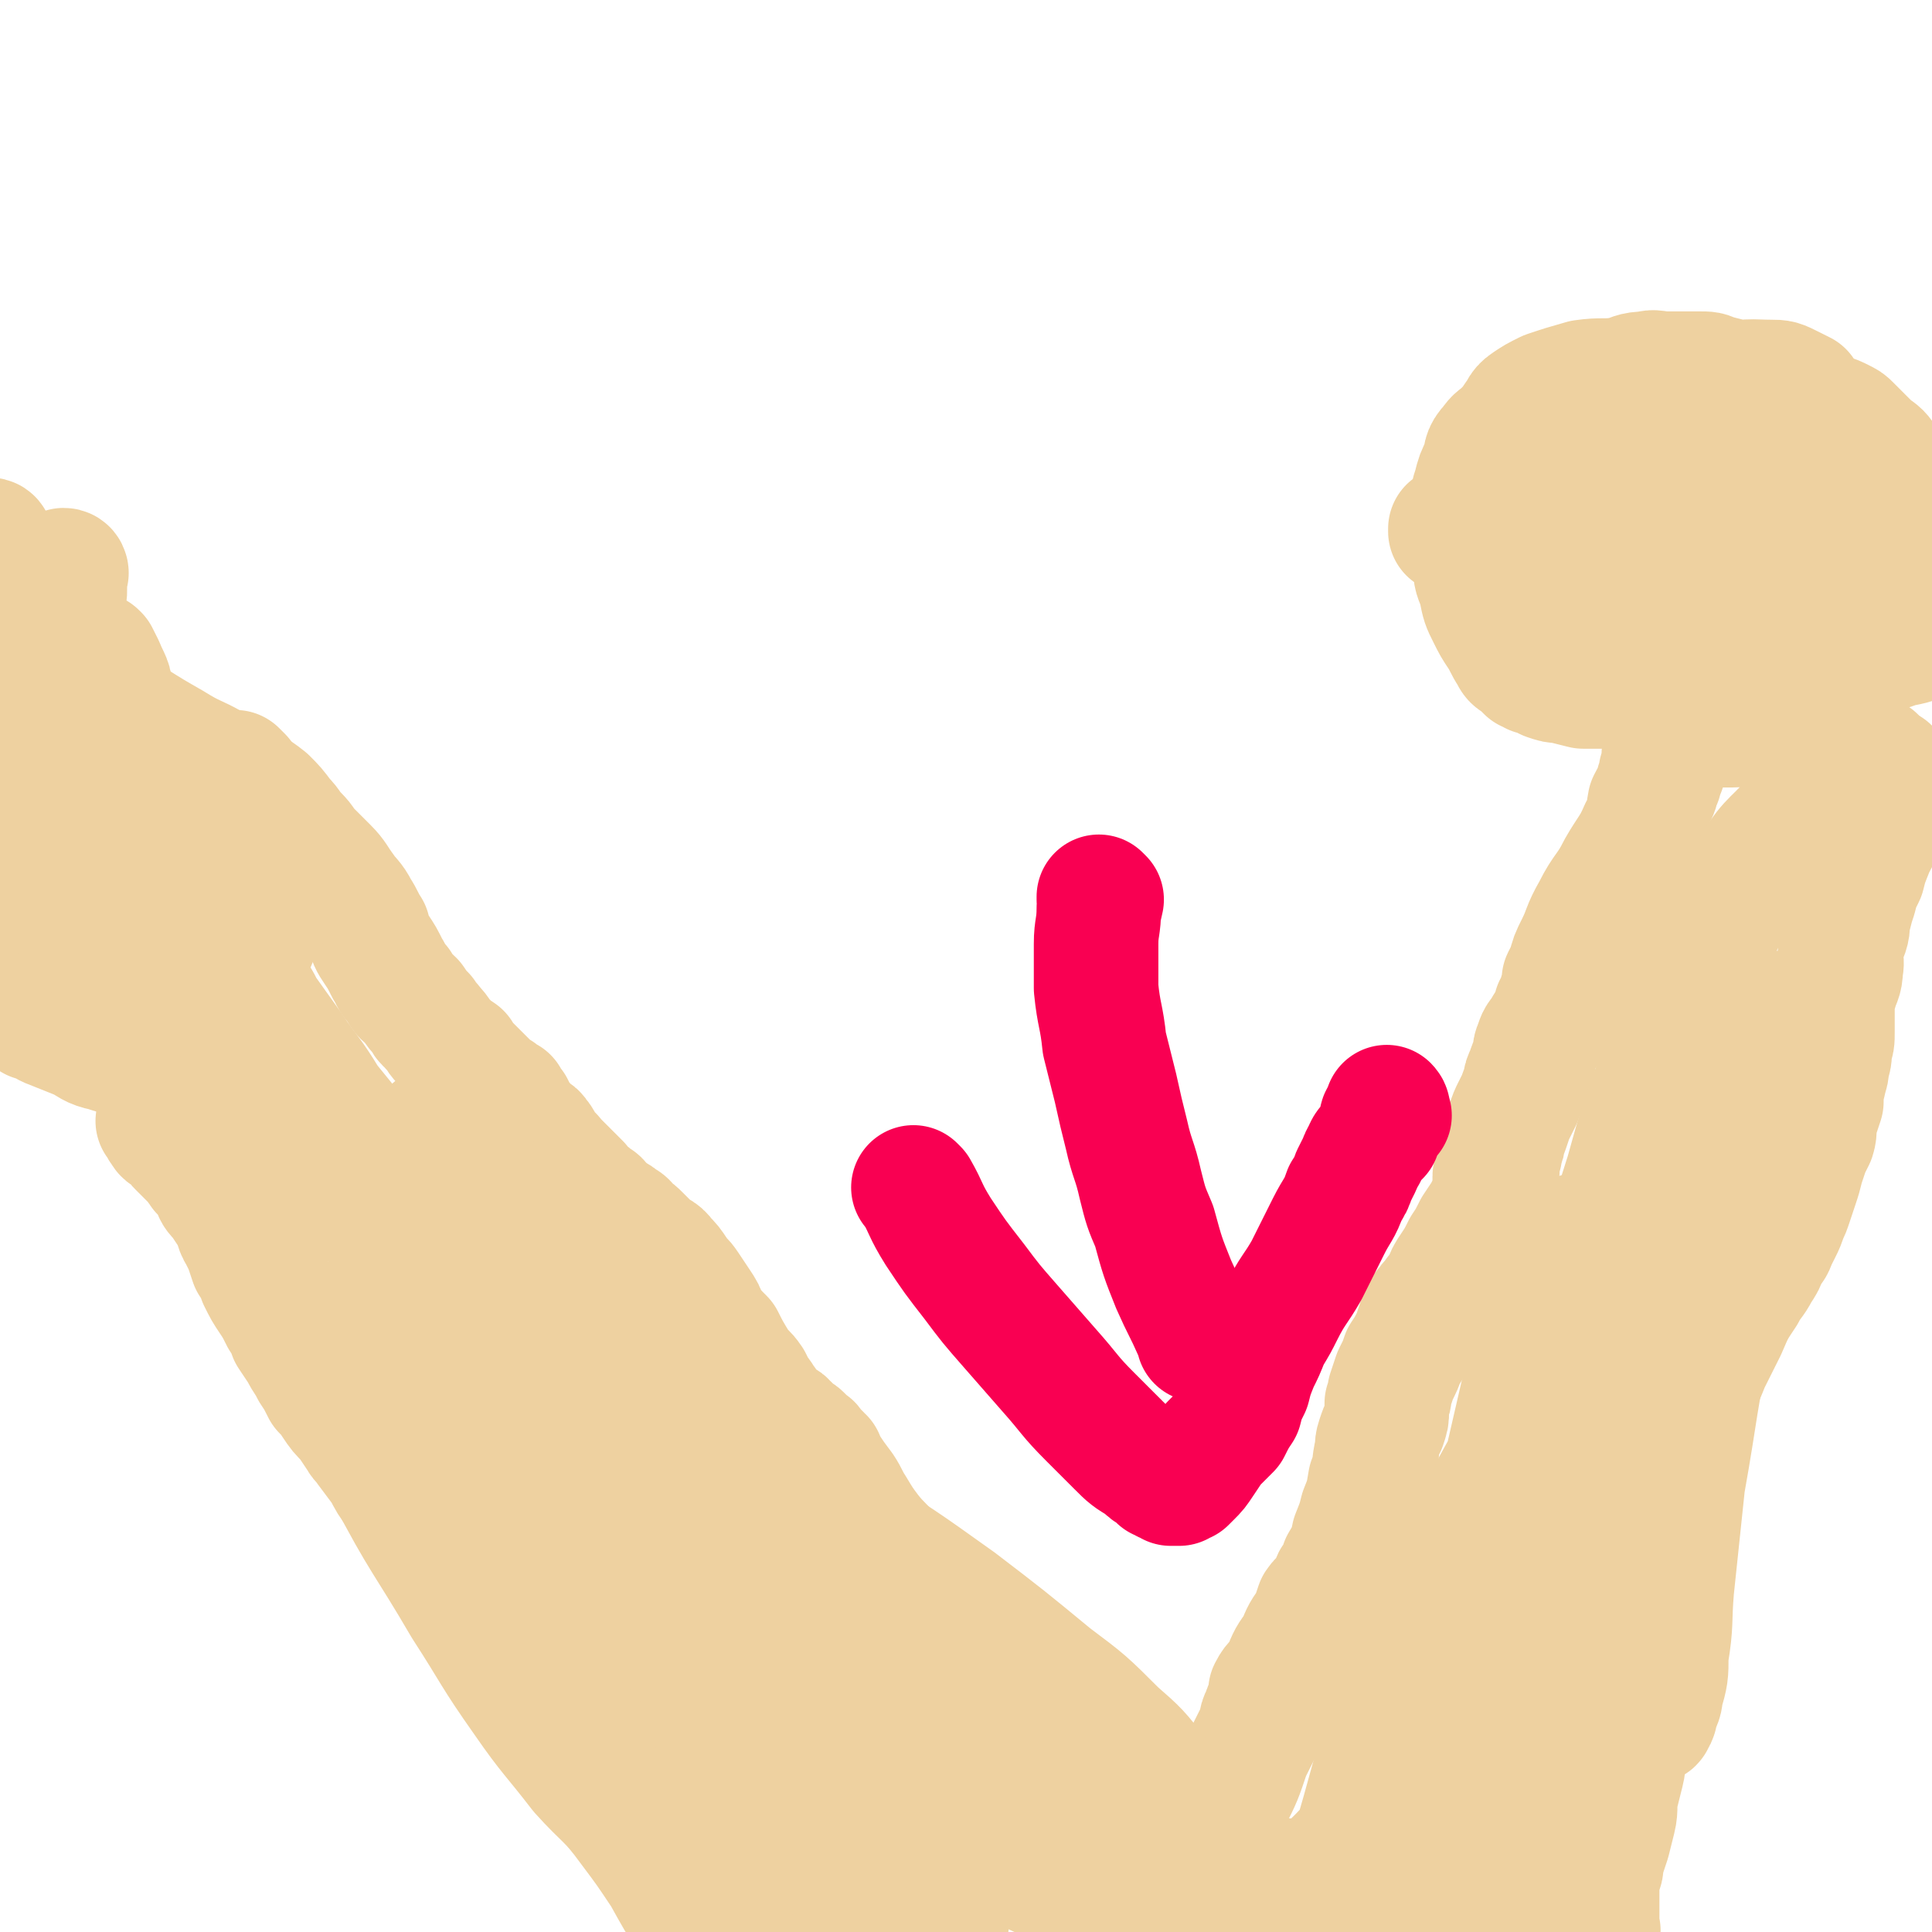
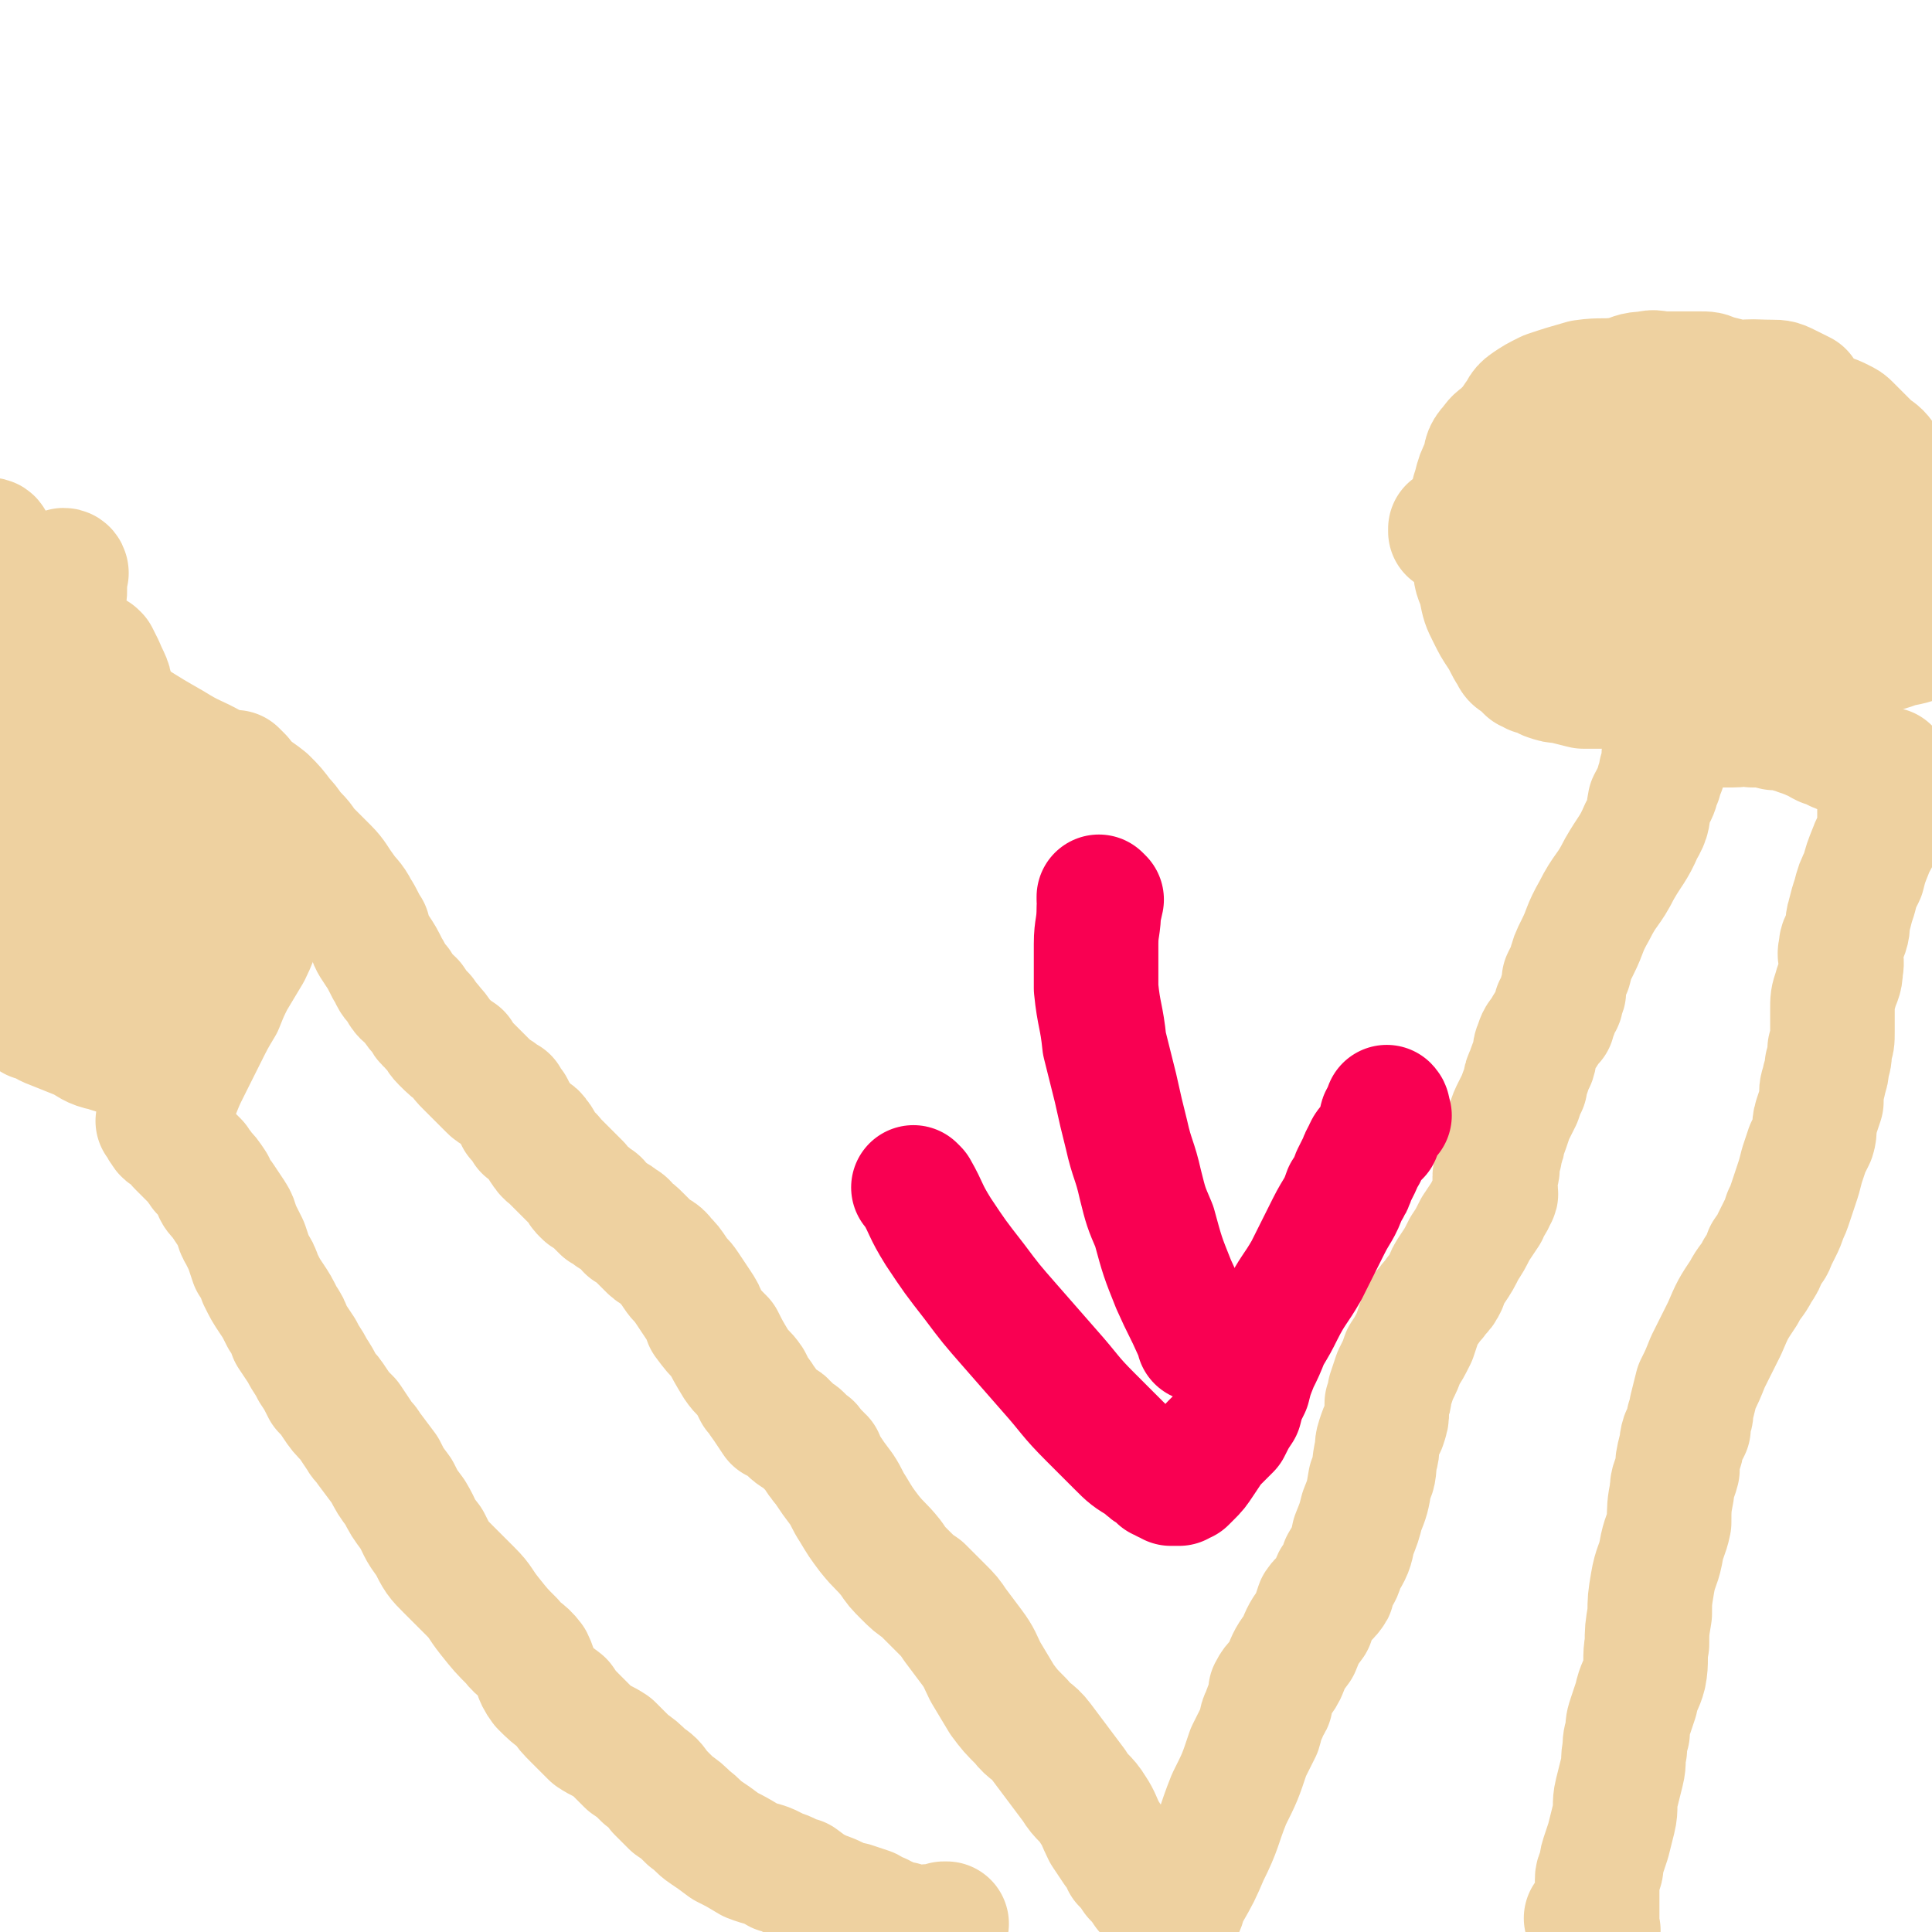
<svg xmlns="http://www.w3.org/2000/svg" viewBox="0 0 698 698" version="1.1">
  <g fill="none" stroke="#EED1A0" stroke-width="45" stroke-linecap="round" stroke-linejoin="round">
    <path d="M83,282c0,0 0,-1 -1,-1 0,0 1,0 1,1 0,0 0,0 0,0 0,0 0,-1 -1,-1 0,0 1,0 1,1 " />
    <path d="M83,280c0,0 0,-1 -1,-1 0,0 1,0 1,1 0,0 0,0 0,0 0,0 0,-1 -1,-1 0,0 1,0 1,1 0,0 0,0 0,0 0,0 -1,-1 -1,-1 1,1 2,2 4,3 5,4 5,3 10,7 3,3 3,3 6,7 3,3 2,3 5,6 3,3 2,3 5,6 3,3 3,3 6,6 3,3 3,4 6,8 2,3 3,3 5,7 2,3 2,4 4,7 1,4 1,4 3,7 2,3 2,3 4,7 2,3 1,3 4,6 2,4 2,3 5,6 2,3 2,3 4,5 1,3 2,2 3,4 3,3 2,3 4,5 3,3 3,3 6,5 1,2 1,2 3,4 2,2 2,2 4,4 2,2 2,2 4,4 1,1 1,1 3,2 1,1 1,1 3,2 1,2 1,2 2,3 1,2 1,2 2,4 2,2 2,2 3,4 2,2 3,1 4,3 2,2 1,3 3,5 1,2 2,1 3,3 2,2 2,2 3,3 2,2 2,2 3,3 2,2 2,2 3,3 1,2 1,2 2,3 1,1 1,1 2,1 1,1 1,1 2,2 1,0 1,0 1,1 1,1 1,1 2,2 2,1 2,1 3,2 2,1 2,1 3,2 2,1 2,1 3,3 2,1 2,1 4,3 2,2 2,2 4,4 2,2 3,1 5,4 2,2 2,2 4,5 2,3 2,2 4,5 2,3 2,3 4,6 2,3 2,3 3,6 3,4 3,4 6,7 2,4 2,4 5,9 2,3 3,3 5,6 1,2 1,2 2,4 2,2 2,3 3,4 2,3 2,3 4,6 2,1 3,0 4,2 2,1 1,2 3,3 1,1 1,0 2,1 0,0 0,0 1,1 1,1 1,1 2,2 0,0 0,0 1,1 0,0 0,0 0,0 0,0 0,-1 -1,-1 0,0 1,1 1,1 0,0 0,0 0,0 0,0 0,-1 -1,-1 0,0 1,1 1,1 0,0 0,0 0,0 0,0 0,0 1,1 0,0 0,0 0,0 0,0 -1,-1 -1,-1 0,0 1,1 1,1 0,0 0,0 0,0 0,0 -1,-1 -1,-1 0,0 1,1 1,1 0,0 0,0 0,0 0,0 -1,-1 -1,-1 0,0 1,1 1,1 0,0 0,0 0,0 0,0 -1,-1 -1,-1 0,0 1,1 1,1 0,0 0,0 0,0 0,0 -1,-1 -1,-1 0,0 1,1 1,1 0,0 0,0 0,0 0,0 -1,-1 -1,-1 0,0 1,1 1,1 0,0 0,0 0,0 0,0 -1,-1 -1,-1 0,0 1,1 1,1 0,0 0,0 1,1 0,0 0,0 0,0 0,0 -1,-1 -1,-1 0,0 0,0 1,1 0,0 0,0 0,0 0,0 -1,-1 -1,-1 0,0 0,0 1,1 0,0 0,0 0,0 0,0 -1,-1 -1,-1 0,0 0,0 1,1 0,0 0,0 0,0 0,0 -1,-1 -1,-1 0,0 0,0 1,1 0,0 0,0 0,0 0,0 -1,-1 -1,-1 0,0 0,0 1,1 0,0 0,0 0,0 0,0 -1,-1 -1,-1 0,0 0,0 1,1 0,0 0,0 0,0 0,0 -1,-1 -1,-1 0,0 0,0 1,1 0,0 0,0 0,0 0,0 -1,-1 -1,-1 0,0 0,0 1,1 0,0 0,0 0,0 0,0 -1,-1 -1,-1 0,0 0,0 1,1 0,0 0,0 0,0 0,0 -1,-1 -1,-1 0,0 0,0 1,1 0,0 0,0 0,0 0,0 -1,-1 -1,-1 0,0 0,0 1,1 0,0 0,0 0,0 0,0 -1,-1 -1,-1 0,0 0,0 1,1 0,0 0,0 0,0 0,0 -1,-1 -1,-1 0,0 0,0 1,1 0,0 0,0 0,0 0,0 -1,-1 -1,-1 0,0 0,0 1,1 0,0 0,0 0,0 0,0 -1,-1 -1,-1 0,0 0,0 1,1 0,0 0,0 0,0 0,0 -1,-1 -1,-1 0,0 0,0 1,1 0,0 0,0 0,0 0,0 -1,-1 -1,-1 0,0 0,0 1,1 0,0 0,0 0,0 0,0 -1,-1 -1,-1 0,0 0,0 1,1 0,0 0,0 0,0 0,0 -1,-1 -1,-1 0,0 0,0 1,1 0,0 0,0 0,0 0,0 0,0 1,1 0,0 0,0 0,0 0,0 -1,0 0,1 0,0 0,-1 1,0 0,0 -1,0 0,1 0,1 1,1 2,3 2,3 2,3 5,7 2,3 2,4 4,7 3,5 3,5 6,9 4,5 4,4 8,9 2,3 2,3 5,6 3,3 3,3 6,5 4,4 4,4 7,7 3,3 3,3 5,6 3,4 3,4 6,8 3,4 3,5 5,9 3,5 3,5 6,10 3,4 3,4 7,8 3,4 4,3 7,7 3,4 3,4 6,8 3,4 3,4 6,8 3,5 4,4 7,9 2,3 2,4 4,8 2,3 2,3 4,6 2,2 2,2 3,5 2,2 2,2 4,5 2,2 2,2 4,5 1,1 1,1 3,3 1,1 2,1 3,2 1,1 0,1 1,2 1,1 1,0 2,0 0,1 0,1 0,1 1,1 1,0 1,0 0,0 0,0 0,0 1,1 0,0 0,0 0,0 0,0 0,0 1,1 0,1 0,1 0,0 0,0 0,0 1,1 0,0 0,0 0,0 0,0 0,0 0,0 0,0 0,0 1,1 0,0 0,0 0,0 0,0 0,0 0,0 0,0 0,0 1,1 0,0 0,0 0,0 0,0 0,0 0,0 0,0 0,0 1,1 0,0 0,0 0,0 0,0 0,0 0,0 0,0 0,0 1,1 0,0 0,0 0,0 0,0 0,0 0,0 0,0 0,0 1,1 0,0 0,0 0,0 0,0 0,0 0,0 0,0 0,0 1,1 0,0 0,0 0,0 1,0 2,-1 2,-3 1,-3 3,-7 4,-7 4,-7 7,-14 5,-10 4,-10 8,-20 4,-8 4,-8 7,-17 2,-4 2,-4 4,-8 1,-3 0,-3 2,-6 0,-2 1,-2 2,-4 0,-2 0,-2 0,-4 2,-4 3,-3 5,-7 2,-5 2,-5 5,-9 2,-5 2,-5 5,-9 1,-3 1,-3 2,-6 2,-3 3,-2 5,-5 1,-1 0,-2 1,-4 2,-3 2,-2 3,-6 3,-5 3,-5 4,-10 2,-5 2,-5 3,-9 2,-5 2,-5 3,-11 2,-4 1,-4 2,-9 1,-3 0,-3 1,-6 1,-3 1,-3 2,-5 1,-3 1,-3 1,-5 0,-2 0,-2 0,-3 1,-2 1,-2 1,-4 1,-3 1,-3 2,-6 2,-4 2,-4 3,-7 2,-3 2,-3 4,-7 1,-3 1,-3 2,-6 1,-3 1,-3 3,-5 1,-2 2,-2 3,-4 2,-2 2,-2 3,-4 1,-3 1,-3 3,-6 2,-3 2,-3 4,-7 2,-3 2,-3 4,-7 2,-3 2,-3 4,-6 1,-3 2,-3 3,-6 1,-1 0,-1 0,-3 0,-2 0,-2 0,-4 0,-1 1,-1 1,-3 0,-2 0,-2 0,-4 1,-1 1,-1 1,-3 1,-2 1,-2 1,-4 1,-2 1,-2 2,-5 1,-3 1,-3 2,-5 1,-2 1,-2 2,-4 1,-3 1,-3 2,-5 0,-2 0,-2 1,-4 1,-3 1,-3 2,-5 1,-3 0,-3 1,-5 1,-3 1,-3 3,-5 1,-3 1,-2 3,-4 0,-1 0,-2 1,-3 0,-1 0,-1 0,-2 1,-1 1,-1 1,-2 1,0 1,0 1,-1 0,-1 0,-1 0,-2 0,0 1,0 1,-1 0,-1 0,-1 0,-2 0,-1 0,-1 0,-2 1,-2 1,-2 2,-4 1,-4 1,-4 3,-8 3,-6 2,-6 6,-13 4,-8 5,-7 9,-15 4,-7 5,-7 8,-14 3,-5 2,-5 3,-10 2,-4 2,-3 3,-7 1,-2 1,-2 1,-4 1,-1 1,-1 1,-2 1,-2 0,-2 0,-3 0,-3 1,-3 1,-5 0,-1 0,-1 0,-1 0,-1 0,-1 0,-2 0,-1 0,-1 0,-1 0,0 0,0 0,0 0,-1 0,-1 0,-1 0,0 0,0 0,0 0,0 0,-1 0,-1 0,0 0,0 0,1 0,0 0,0 0,0 0,0 0,-1 0,-1 0,0 0,0 0,1 0,0 0,0 0,0 0,0 0,-1 0,-1 0,0 0,0 0,1 0,0 0,0 0,0 0,0 0,-1 0,-1 0,0 0,0 0,1 0,0 0,0 0,0 0,0 0,-1 0,-1 0,0 0,0 0,1 0,0 0,0 0,0 0,0 -1,-1 0,-1 0,0 1,0 3,0 1,-1 1,-1 2,-1 2,-1 2,0 4,0 2,0 2,0 4,0 3,0 3,0 6,0 2,0 2,0 5,0 4,0 4,-1 7,0 4,0 4,0 8,1 3,0 3,0 6,1 1,0 2,0 3,1 2,0 2,1 3,1 2,1 2,1 3,1 1,1 1,1 3,2 1,0 1,0 3,1 1,0 1,1 2,1 2,1 2,1 3,1 2,1 2,1 3,2 1,0 1,1 2,1 1,1 1,1 3,1 1,1 1,1 3,2 2,0 2,0 4,1 0,0 0,0 0,0 0,0 0,0 0,0 0,0 0,-1 0,-1 -1,0 0,0 0,1 0,0 0,0 0,0 0,0 0,-1 0,-1 -1,0 0,1 0,2 0,1 0,0 -1,1 0,0 0,0 0,0 0,0 0,0 0,1 0,0 0,0 0,0 0,0 -1,0 -1,0 0,0 0,0 0,1 0,0 0,0 0,0 0,0 0,1 0,1 0,0 -1,0 -1,0 0,0 0,0 0,1 0,1 0,1 0,2 0,0 0,0 0,1 0,0 0,0 0,1 0,1 0,1 0,2 0,0 0,0 0,1 0,1 0,1 0,2 0,1 0,1 0,2 0,2 1,2 0,4 -1,4 -2,4 -3,7 -2,5 -2,5 -3,9 -2,4 -2,4 -3,8 -1,3 -1,3 -2,7 -1,3 0,3 -1,6 -1,3 -2,3 -2,6 -1,3 1,3 0,7 0,4 -1,4 -2,8 -1,3 -1,3 -1,7 0,4 0,4 0,8 0,3 0,3 -1,6 0,3 0,3 -1,6 0,2 0,2 -1,5 0,2 -1,2 -1,5 0,2 0,2 0,3 -1,3 -1,3 -2,6 -1,3 0,4 -1,7 -1,2 -1,2 -2,4 -1,3 -1,3 -2,6 -1,4 -1,4 -2,7 -1,3 -1,3 -2,6 -1,3 -1,3 -2,5 -1,3 -1,3 -2,5 -1,2 -1,2 -2,4 -1,3 -1,2 -3,5 -1,3 -1,3 -3,6 -2,4 -3,4 -5,8 -4,6 -4,6 -7,13 -3,6 -3,6 -6,12 -2,5 -2,5 -4,9 -1,4 -1,4 -2,8 0,2 0,2 -1,4 0,1 0,1 0,3 -1,2 -1,2 -2,3 -1,3 0,3 -1,5 -1,4 -1,4 -1,7 -1,4 -2,4 -2,8 -1,5 -1,6 -1,11 -1,5 -2,5 -3,11 -1,5 -2,5 -3,11 -1,6 -1,6 -1,11 -1,6 -1,6 -1,11 -1,5 0,6 -1,11 -1,4 -2,4 -3,9 -1,3 -1,3 -2,6 -1,3 -1,3 -1,6 -1,3 -1,3 -1,6 -1,4 0,4 -1,8 -1,4 -1,4 -2,8 -1,4 0,5 -1,9 -1,4 -1,4 -2,8 -1,3 -1,3 -2,6 -1,3 0,3 -1,5 0,1 -1,1 -1,3 0,1 0,1 0,3 0,2 0,2 0,3 0,2 0,2 0,4 0,2 0,2 0,4 0,1 0,1 0,2 0,1 0,1 0,2 0,0 0,0 0,0 0,0 0,0 0,0 0,0 0,0 0,0 1,1 0,0 0,0 0,0 0,0 0,0 0,0 0,0 0,0 1,1 0,0 0,0 0,0 0,0 0,0 0,0 0,0 0,0 0,0 -1,1 -1,0 -2,-1 -2,-2 -3,-4 " />
    <path d="M110,315c0,0 -1,-1 -1,-1 0,0 1,0 1,1 0,0 0,0 0,0 0,0 -1,-1 -1,-1 0,0 1,0 1,1 0,0 0,0 0,0 0,0 -1,-1 -1,-1 0,0 1,0 1,1 0,0 0,0 0,0 0,0 -1,-1 -1,-1 0,0 1,0 1,1 0,0 0,0 0,0 0,0 0,-1 -1,-1 0,0 0,1 -1,2 -3,3 -3,3 -6,6 -2,3 -2,3 -4,6 -2,3 -2,3 -4,7 -2,4 -2,5 -4,9 -3,5 -3,5 -6,10 -2,4 -2,4 -4,9 -3,5 -3,5 -6,11 -3,6 -3,6 -6,12 -2,4 -2,4 -4,9 -1,2 -1,2 -3,5 0,1 -1,1 -2,2 0,1 0,1 0,2 0,0 0,1 0,1 0,0 -1,-1 -1,0 0,0 0,0 0,1 0,0 0,0 0,0 0,0 0,-1 -1,-1 0,0 1,0 1,1 0,0 0,0 0,0 0,0 0,-1 -1,-1 0,0 1,0 1,1 0,0 0,0 0,0 0,0 0,-1 -1,-1 0,0 1,0 1,1 0,0 0,0 0,0 0,0 0,-1 -1,-1 0,0 1,0 1,1 0,0 0,0 0,0 0,0 0,-1 -1,-1 0,0 1,0 1,1 0,0 0,0 0,0 0,0 0,-1 -1,-1 0,0 1,0 1,1 0,0 0,0 0,0 0,0 0,-1 -1,-1 0,0 1,0 1,1 0,0 0,0 0,0 0,0 0,-1 -1,-1 0,0 1,0 1,1 0,0 0,0 0,0 0,0 0,-1 -1,-1 0,0 1,0 1,1 0,0 0,0 0,0 0,0 0,-1 -1,-1 0,0 1,0 1,1 0,0 0,0 0,0 0,0 0,-1 -1,-1 0,0 1,0 1,1 0,0 0,0 0,0 0,0 0,-1 -1,-1 0,0 1,0 1,1 0,0 0,0 0,0 0,0 0,-1 -1,-1 0,0 1,0 1,1 0,0 0,0 0,0 0,0 0,-1 -1,-1 0,0 1,0 1,1 0,0 0,0 0,0 0,0 -1,-1 -1,-1 1,1 1,2 2,3 1,2 1,1 2,2 2,1 2,1 3,2 0,1 0,1 1,2 1,1 1,1 2,2 1,1 1,1 2,2 1,1 1,1 2,2 1,2 1,1 2,3 2,2 2,2 4,5 1,3 1,3 3,5 2,3 2,3 4,6 2,3 1,4 3,7 1,2 1,2 2,4 1,3 1,3 2,6 2,3 2,3 3,6 2,4 2,4 4,7 2,3 2,3 4,7 2,3 2,3 3,6 2,3 2,3 4,6 2,4 2,3 4,7 2,3 2,3 4,7 2,2 2,2 4,5 2,3 2,3 5,6 2,3 2,3 4,6 1,2 2,2 3,4 3,4 3,4 6,8 2,4 2,4 5,8 2,4 2,4 5,8 3,5 2,5 6,10 3,6 3,6 7,10 4,4 4,4 8,8 4,4 3,4 7,9 4,5 4,5 8,9 3,4 4,3 7,7 2,4 1,5 4,9 3,3 3,3 7,6 2,3 2,3 5,6 3,3 3,3 6,6 3,2 4,2 7,4 3,3 3,3 6,6 3,2 3,2 6,5 3,2 3,2 5,5 2,2 2,2 5,5 3,2 3,2 6,5 3,2 3,3 6,5 3,2 3,2 7,5 4,2 4,2 9,5 5,2 5,1 10,4 4,1 4,2 8,3 4,3 4,3 8,5 3,1 3,1 7,3 2,1 2,1 4,1 3,1 3,1 6,2 2,1 2,2 4,2 1,1 1,1 2,1 2,1 2,2 3,2 1,1 2,0 3,0 0,1 0,1 1,1 0,0 0,0 0,0 0,1 -1,0 -1,0 0,0 0,0 1,0 0,0 0,0 0,0 0,1 -1,0 -1,0 0,0 0,0 1,0 0,0 0,0 0,0 0,1 -1,0 -1,0 0,0 0,0 1,0 0,0 0,0 0,0 0,1 -1,0 -1,0 0,0 0,0 1,0 0,0 0,0 0,0 0,1 -1,0 -1,0 0,0 0,0 1,0 0,0 0,0 0,0 0,1 -1,0 -1,0 1,0 1,0 3,0 3,1 3,1 6,0 3,0 3,0 6,-1 0,0 0,0 1,0 " />
    <path d="M86,282c0,0 0,-1 -1,-1 0,0 1,0 1,1 0,0 0,0 0,0 0,0 0,-1 -1,-1 0,0 1,0 1,1 0,0 0,0 0,0 0,0 0,0 -1,-1 -4,-2 -4,-2 -8,-4 -7,-4 -7,-3 -15,-8 -7,-4 -7,-4 -15,-9 -7,-4 -7,-4 -14,-9 -4,-3 -5,-2 -9,-5 -5,-4 -5,-4 -9,-9 -4,-3 -4,-3 -6,-8 -3,-4 -3,-4 -5,-8 -2,-4 -2,-4 -4,-8 -1,-4 -1,-4 -2,-7 0,-3 0,-3 0,-5 0,-2 -1,-2 -1,-3 0,-1 0,-1 0,-1 0,-1 0,-1 0,-1 0,0 0,0 0,0 0,0 0,-1 -1,-1 0,0 1,1 1,1 " />
    <path d="M58,382c0,0 0,-1 -1,-1 0,0 1,0 1,1 0,0 0,0 0,0 0,0 0,-1 -1,-1 0,0 1,0 1,1 0,0 0,0 0,0 -2,0 -2,0 -5,0 -4,-1 -4,-1 -8,-1 -4,-1 -4,-1 -7,-2 -5,-1 -5,-2 -9,-4 -5,-2 -5,-2 -10,-4 -3,-1 -3,-2 -7,-3 -3,-2 -3,-1 -5,-3 -2,-1 -2,-1 -4,-3 -1,-1 -1,-1 -3,-2 -1,-2 0,-2 -1,-3 -1,-2 0,-2 -1,-3 0,0 -1,0 -1,-1 0,0 0,-1 0,-1 0,0 0,0 0,0 0,-1 0,-1 0,-2 -1,0 -1,0 -1,-1 0,0 0,0 0,0 0,0 0,0 0,0 " />
    <path d="M15,269c0,0 -1,-1 -1,-1 6,28 6,29 12,58 0,0 0,0 0,0 -2,-9 -2,-9 -3,-19 -2,-17 -2,-17 -3,-34 -1,-15 -1,-16 0,-31 0,-11 1,-11 2,-23 0,-5 0,-5 1,-10 0,-1 0,-1 1,-2 0,0 0,0 0,0 0,0 0,0 0,0 0,0 0,-1 -1,-1 0,5 1,6 0,11 -1,10 -2,10 -4,20 -2,9 -2,9 -3,18 -1,11 -1,11 -2,23 0,9 0,9 0,19 0,5 0,5 1,10 1,5 1,5 3,10 1,3 0,3 2,6 1,2 1,2 2,3 0,1 0,1 0,1 0,1 0,1 0,1 1,-1 2,-1 2,-2 4,-5 4,-5 6,-11 4,-12 4,-12 6,-24 2,-11 2,-11 4,-22 1,-9 1,-9 0,-18 0,-5 -1,-5 -3,-10 -1,-2 -1,-2 -2,-4 -1,-1 -1,-1 -2,-1 -1,0 -2,1 -3,2 -4,4 -5,4 -6,8 -4,10 -4,11 -5,22 -2,13 -3,13 -2,27 0,10 1,11 4,21 3,10 3,10 8,18 5,9 6,9 12,16 5,5 5,5 11,8 3,2 3,3 6,3 4,0 5,1 7,-1 7,-6 8,-6 12,-14 6,-11 5,-11 9,-24 2,-10 2,-10 3,-21 0,-6 0,-6 0,-12 0,-3 -1,-3 -2,-6 0,-1 0,-1 0,-2 -1,-1 -1,-1 -2,-2 0,0 0,1 0,1 -3,0 -4,0 -6,1 -6,3 -6,3 -10,7 -4,4 -2,5 -5,9 -2,4 -3,4 -5,8 -1,4 -1,5 0,9 0,3 1,3 2,6 1,2 1,2 2,4 1,2 1,2 2,3 1,1 0,1 1,2 0,0 0,0 1,1 0,0 1,-1 1,0 0,0 0,1 0,1 0,0 -1,-1 -1,-2 -1,0 -1,0 -1,0 " />
-     <path d="M678,275c-1,0 -1,-1 -1,-1 -12,7 -13,7 -24,15 -2,2 -2,3 -4,6 -7,9 -9,8 -15,18 -11,17 -11,17 -19,36 -9,19 -8,19 -15,38 -7,19 -7,19 -12,37 -7,22 -7,22 -12,44 -6,22 -7,22 -11,45 -5,20 -5,20 -7,41 -3,19 -2,19 -4,37 -1,11 -1,11 -2,22 -1,4 -1,4 -2,9 0,2 0,2 -1,5 0,1 0,1 0,2 0,0 0,0 0,0 1,0 0,0 0,-1 0,-3 1,-4 1,-7 4,-18 2,-19 7,-36 10,-31 11,-30 22,-60 12,-31 12,-31 24,-61 8,-20 7,-21 16,-41 7,-15 8,-14 14,-29 4,-8 4,-8 7,-16 2,-3 2,-3 2,-6 0,-2 0,-2 0,-4 0,-1 0,-1 0,-1 0,0 0,0 0,0 0,0 0,-1 0,-1 -2,6 -1,7 -2,13 -4,21 -5,21 -9,41 -7,30 -7,30 -13,60 -6,28 -5,28 -10,56 -2,19 -2,19 -4,38 -1,12 0,12 -2,24 0,7 0,7 -2,14 0,3 -1,3 -2,7 0,1 0,1 -1,2 0,1 0,1 -1,1 0,0 0,0 0,0 -2,-1 -3,0 -3,-2 -4,-10 -5,-10 -5,-21 -2,-22 -1,-22 1,-43 2,-27 3,-27 8,-53 3,-20 4,-20 8,-40 2,-9 2,-9 5,-18 0,-3 1,-3 1,-7 0,-1 0,-1 0,-2 0,0 0,0 0,0 0,0 0,0 0,0 -2,4 -1,4 -3,8 -9,19 -10,19 -19,38 -16,35 -16,35 -30,70 -14,35 -14,35 -27,71 -9,23 -8,23 -17,46 -4,13 -5,12 -9,25 -2,7 -2,7 -3,14 -1,4 -1,4 -2,7 0,1 0,1 -1,2 0,0 0,0 0,0 0,0 0,0 0,0 0,-2 0,-2 0,-4 4,-17 3,-17 8,-34 6,-22 6,-22 13,-43 7,-18 8,-18 16,-36 7,-15 7,-15 15,-30 4,-8 4,-8 9,-17 2,-5 2,-5 5,-10 2,-4 2,-4 4,-8 0,-1 0,-1 0,-2 0,0 1,0 1,0 0,0 0,0 0,0 1,0 0,-1 0,-1 -3,3 -2,5 -5,9 -9,18 -9,18 -18,35 -13,25 -13,24 -25,49 -10,21 -10,21 -19,43 -8,17 -8,17 -16,35 -5,10 -6,9 -11,20 -2,5 -2,5 -4,10 -1,3 -1,3 -3,6 0,0 0,0 -1,0 0,0 0,0 0,0 1,1 0,1 0,0 1,-10 1,-10 4,-19 6,-23 6,-23 14,-46 10,-32 8,-32 20,-64 10,-27 11,-26 23,-53 8,-17 8,-17 17,-33 4,-7 4,-7 8,-14 2,-3 2,-3 3,-6 1,-1 1,0 2,-1 0,0 0,0 0,0 0,0 0,0 0,0 1,0 1,-1 1,0 1,2 1,3 0,6 -2,14 -1,14 -6,27 -6,20 -7,20 -15,39 -9,21 -10,21 -20,41 -9,16 -7,17 -17,32 -6,10 -7,10 -15,19 -7,8 -8,7 -14,16 -5,9 -6,9 -9,18 -3,7 -2,8 -3,16 0,5 0,6 0,11 1,3 1,3 2,6 0,1 0,1 0,2 1,1 1,1 1,0 2,0 3,1 5,-1 5,-8 4,-9 8,-18 7,-20 7,-20 13,-41 7,-23 6,-23 14,-46 7,-20 7,-20 16,-39 8,-18 9,-18 18,-36 7,-11 7,-11 14,-23 3,-5 3,-5 6,-9 1,-2 2,-2 3,-3 0,0 0,0 0,0 0,0 0,0 0,0 0,1 0,1 0,3 0,13 0,13 -1,26 -2,21 -3,21 -5,43 -3,24 -3,24 -6,48 -2,20 -2,20 -3,39 0,12 0,12 0,25 0,6 1,6 2,13 0,4 0,4 1,9 1,2 1,2 1,4 0,0 0,0 0,0 0,0 0,0 0,0 0,-6 0,-6 0,-12 0,-19 0,-19 0,-38 0,-21 0,-21 0,-42 1,-20 1,-20 2,-40 2,-21 2,-21 3,-42 0,-17 0,-17 0,-33 1,-9 1,-9 1,-17 0,-8 0,-8 0,-16 0,-4 0,-4 0,-9 0,-1 0,-1 0,-3 0,0 0,0 0,0 0,0 0,0 0,0 0,1 0,1 0,2 -3,12 -3,12 -7,24 -6,26 -6,26 -12,52 -6,25 -6,25 -11,49 -4,22 -5,22 -7,44 -1,13 0,13 -1,26 0,5 0,5 0,11 0,3 0,3 1,6 0,0 1,0 1,0 0,0 0,0 0,0 2,-4 2,-3 3,-8 4,-18 4,-18 8,-36 4,-22 4,-22 8,-44 5,-27 6,-26 11,-53 5,-25 5,-25 10,-51 3,-17 3,-16 7,-33 1,-7 2,-7 3,-15 1,-3 0,-3 0,-5 0,0 0,0 0,0 0,0 0,0 0,0 1,0 0,-1 0,-1 -2,2 -2,2 -3,5 -1,7 -1,7 -2,14 -1,12 -2,12 -3,24 -2,13 -2,13 -4,26 -1,16 -1,16 -3,32 -2,14 -2,14 -4,29 -1,8 -2,8 -3,17 0,6 0,6 -1,12 0,6 0,6 -1,11 0,6 0,6 0,11 0,5 0,5 0,11 0,6 1,6 0,12 0,4 0,5 -1,9 0,4 0,4 -2,7 -3,5 -3,5 -8,7 -5,3 -6,3 -12,5 -9,2 -9,2 -19,2 -11,1 -11,0 -22,0 -12,0 -12,0 -23,-1 -10,-1 -10,-2 -19,-4 -9,-2 -9,-2 -18,-4 -5,-2 -5,-2 -11,-3 -3,-1 -3,-1 -6,-2 -2,-1 -2,0 -4,-1 -1,0 -1,0 -2,0 0,0 0,0 -1,0 -1,0 -1,0 -2,0 -3,0 -3,0 -6,0 -7,1 -7,1 -13,1 -7,1 -7,2 -13,1 -7,0 -7,0 -13,-2 -11,-3 -11,-2 -22,-6 -11,-4 -11,-4 -22,-9 -8,-5 -8,-5 -16,-10 -7,-5 -7,-5 -13,-10 -9,-6 -9,-5 -17,-12 -7,-8 -6,-8 -12,-16 -6,-8 -7,-8 -12,-17 -9,-14 -8,-14 -16,-28 -10,-18 -9,-18 -19,-35 -9,-15 -10,-14 -19,-29 -10,-13 -10,-13 -19,-26 -9,-13 -9,-14 -17,-27 -7,-9 -7,-9 -13,-19 -8,-12 -8,-12 -17,-23 -6,-10 -7,-10 -13,-19 -5,-7 -5,-7 -10,-14 -2,-4 -2,-4 -6,-9 -1,-2 -1,-2 -2,-3 -1,-1 -1,-1 -2,-2 0,0 0,0 0,0 0,0 -1,-1 -1,-1 0,4 0,5 1,10 2,16 2,16 5,32 4,20 2,21 8,41 7,24 8,24 17,46 12,27 11,28 25,53 13,25 14,24 28,48 11,17 10,17 22,34 9,13 10,13 20,26 9,10 10,9 18,20 6,8 6,8 12,17 5,9 5,9 10,17 4,6 4,6 8,12 2,3 2,3 4,6 1,1 1,1 1,1 1,1 1,1 1,1 0,0 0,0 0,0 0,-8 0,-8 0,-17 -1,-20 0,-20 -1,-41 -2,-21 -3,-21 -6,-41 -3,-23 -2,-23 -6,-46 -3,-18 -2,-18 -8,-35 -3,-13 -4,-13 -9,-24 -6,-13 -6,-13 -13,-24 -7,-11 -8,-11 -15,-21 -8,-11 -8,-11 -16,-21 -8,-10 -8,-10 -16,-19 -5,-5 -5,-5 -10,-10 -2,-3 -2,-3 -5,-5 -1,-1 -1,-1 -2,-2 0,0 0,0 0,0 0,0 0,0 0,0 2,10 2,11 5,21 7,20 6,21 15,40 10,21 11,21 24,41 16,24 16,25 34,47 17,20 17,20 36,39 14,14 14,14 29,27 14,11 15,10 29,20 10,7 10,6 20,13 5,4 5,4 10,7 2,2 2,1 4,2 0,0 0,0 0,0 1,1 0,1 0,0 0,-1 1,-1 0,-3 0,-7 1,-7 0,-14 -2,-12 -1,-13 -5,-23 -7,-16 -8,-17 -19,-31 -12,-14 -15,-12 -29,-25 -11,-11 -10,-12 -23,-22 -13,-11 -14,-9 -27,-20 -13,-11 -12,-12 -24,-24 -11,-11 -11,-11 -23,-23 -11,-11 -11,-11 -23,-22 -7,-7 -7,-6 -15,-13 -4,-3 -4,-4 -8,-7 -2,-1 -2,-2 -3,-3 -1,0 -1,0 -1,1 1,4 1,5 3,9 8,17 7,17 17,32 14,21 15,21 31,41 16,20 16,20 33,39 18,21 17,21 36,41 16,18 15,18 33,35 13,12 14,12 28,23 11,8 11,9 22,16 9,6 10,5 19,10 7,3 7,3 13,5 5,2 5,2 11,2 4,1 4,1 8,-1 3,-1 3,-1 5,-3 3,-3 3,-4 3,-7 2,-6 2,-6 1,-12 0,-5 0,-6 -1,-11 -3,-7 -3,-7 -7,-13 -7,-9 -7,-9 -15,-16 -11,-11 -11,-11 -23,-20 -17,-14 -17,-14 -34,-27 -21,-15 -21,-15 -42,-28 -20,-12 -21,-11 -42,-23 -19,-10 -18,-10 -37,-21 -16,-8 -16,-8 -31,-16 -10,-6 -10,-7 -20,-12 -8,-5 -8,-5 -17,-9 -6,-3 -6,-2 -12,-5 -2,-1 -2,-1 -4,-2 -1,0 -1,-1 -1,0 0,1 0,2 1,4 2,8 1,9 5,17 8,15 9,15 19,29 13,17 14,17 29,32 15,16 15,16 30,32 14,13 15,13 29,26 12,10 12,10 23,21 8,6 8,7 15,13 4,4 4,4 8,7 3,2 3,2 5,3 0,1 0,0 1,0 0,0 0,0 0,0 -6,-7 -6,-7 -12,-14 -12,-18 -13,-17 -24,-35 -15,-23 -14,-24 -29,-46 -14,-21 -14,-21 -31,-40 -11,-12 -11,-12 -24,-22 -7,-6 -7,-5 -15,-10 -5,-2 -5,-2 -10,-4 -3,-1 -4,-1 -7,0 -2,0 -2,0 -3,2 -2,5 -2,5 -2,11 0,9 -1,10 3,18 4,11 5,11 13,19 10,11 11,9 21,19 10,9 9,10 19,18 6,6 6,5 13,10 6,4 6,4 12,8 4,3 4,3 8,6 3,2 3,2 7,4 0,0 0,0 1,1 " />
    <path d="M585,248c0,0 -1,-1 -1,-1 0,0 0,0 0,1 0,0 0,0 0,0 1,0 0,-1 0,-1 0,0 0,1 0,1 -5,0 -6,0 -12,0 -4,-1 -4,-1 -8,-2 -2,0 -2,0 -5,-1 -2,-1 -2,-1 -3,-2 -1,0 -1,0 -2,0 -1,-1 -1,-1 -2,-1 -1,-1 -1,-1 -1,-1 -1,-1 -1,-1 -2,-2 -2,-1 -2,-1 -3,-3 -2,-3 -2,-4 -4,-7 -2,-3 -2,-3 -4,-7 -2,-4 -2,-4 -3,-9 -1,-4 -2,-4 -2,-8 -1,-4 -1,-4 -1,-7 0,-5 0,-5 0,-9 0,-3 0,-3 0,-6 0,-4 0,-4 1,-7 1,-4 1,-4 3,-8 1,-3 0,-4 3,-7 2,-3 2,-2 5,-5 2,-2 2,-2 4,-5 2,-2 1,-3 4,-5 3,-2 3,-2 7,-4 6,-2 6,-2 13,-4 7,-1 7,0 14,-1 4,-1 4,-2 9,-2 3,-1 3,0 7,0 3,0 3,0 7,0 3,0 3,0 5,0 3,0 3,0 5,1 4,1 4,1 8,2 3,1 3,1 6,2 4,1 4,1 8,2 3,1 3,2 7,3 3,1 3,1 6,2 3,1 3,2 6,3 3,1 3,1 5,2 2,1 2,1 3,2 2,2 2,2 4,4 2,2 2,2 4,4 3,2 3,2 5,5 2,2 2,2 4,4 2,2 2,2 4,5 2,2 2,2 3,4 1,1 0,2 1,4 0,1 0,1 1,3 1,1 1,1 2,3 1,2 0,2 1,4 1,2 1,2 2,4 1,1 1,2 1,3 0,2 0,2 0,4 0,3 0,3 0,5 0,3 0,3 0,5 0,2 0,2 0,4 0,2 0,2 0,4 0,1 0,1 0,2 0,0 0,0 0,1 0,0 0,0 0,1 0,0 0,0 0,0 -2,1 -1,1 -3,2 -5,3 -6,3 -11,4 -8,3 -8,2 -17,4 -10,3 -10,3 -20,5 -6,2 -6,2 -13,3 -5,1 -5,2 -10,2 -4,0 -4,0 -8,-1 -6,-1 -6,-1 -12,-3 -7,-2 -8,-2 -15,-6 -10,-6 -10,-6 -20,-13 -8,-6 -8,-6 -16,-12 -6,-5 -6,-5 -13,-9 -5,-3 -5,-4 -9,-6 -3,-2 -3,-1 -5,-3 -1,-1 -1,-1 -2,-2 -1,0 -1,0 -2,0 0,0 0,0 0,0 0,-1 0,-1 0,-1 5,-2 6,-3 11,-4 11,-3 11,-2 23,-4 11,-2 11,-2 22,-3 8,0 8,0 16,-1 8,0 8,1 16,1 6,0 6,-1 13,0 5,0 5,0 11,1 4,0 4,1 7,1 3,0 3,0 5,0 1,0 1,-1 3,0 1,0 0,0 1,1 1,0 1,0 1,0 1,0 1,0 1,0 1,0 1,0 1,0 0,0 0,0 0,0 1,-1 1,-1 1,-1 2,-4 3,-4 4,-7 0,-5 -1,-5 -1,-11 0,-4 0,-4 -1,-9 -1,-4 -1,-3 -3,-7 -2,-3 -2,-3 -4,-6 -2,-1 -2,-1 -4,-2 -4,-2 -4,-2 -7,-2 -8,0 -9,-1 -16,2 -10,4 -10,4 -18,10 -8,7 -8,8 -13,16 -5,7 -5,8 -7,15 -2,5 -1,6 -1,11 1,5 1,5 3,10 3,5 4,4 7,8 3,3 3,4 7,6 6,2 6,1 13,2 9,0 9,0 17,-1 8,-2 8,-2 14,-5 6,-3 7,-3 12,-7 4,-3 4,-3 7,-7 2,-3 2,-3 3,-7 1,-4 0,-4 0,-8 0,-3 0,-3 0,-6 0,-2 1,-3 0,-5 0,-2 -1,-2 -2,-5 -1,-2 -1,-3 -3,-4 -2,-1 -2,-1 -5,-1 -4,-1 -5,0 -9,0 -3,0 -3,-1 -6,1 -3,1 -3,1 -4,3 -3,5 -3,5 -4,11 -1,6 -1,7 0,13 1,6 2,6 4,12 3,6 3,6 6,11 2,4 2,4 5,8 1,3 1,2 3,5 2,2 1,3 3,4 2,1 3,1 5,1 2,1 3,1 5,0 3,-4 4,-4 6,-9 3,-7 3,-7 4,-15 1,-7 1,-7 1,-15 -1,-6 -1,-6 -2,-12 -1,-4 -1,-4 -2,-7 0,-1 0,-1 0,-2 0,-1 0,-1 0,-1 0,0 0,0 0,0 0,0 -1,-1 0,-1 1,1 2,1 4,2 1,1 1,1 2,1 " />
  </g>
  <g fill="none" stroke="#F90052" stroke-width="45" stroke-linecap="round" stroke-linejoin="round">
    <path d="M398,325c0,0 -1,-1 -1,-1 0,0 0,0 0,1 0,0 0,0 0,0 1,0 0,-1 0,-1 0,0 0,0 0,1 1,1 1,1 0,3 0,7 -1,7 -1,13 0,8 0,8 0,16 1,10 2,10 3,20 2,8 2,8 4,16 2,9 2,9 4,17 2,9 3,9 5,18 2,8 2,8 5,15 3,11 3,11 7,21 4,9 4,8 8,17 1,1 1,1 1,3 " />
    <path d="M331,430c0,0 -1,-1 -1,-1 0,0 0,0 1,1 0,0 0,0 0,0 0,0 -1,-1 -1,-1 0,0 0,0 1,1 4,7 3,7 8,15 6,9 6,9 13,18 6,8 6,8 13,16 7,8 7,8 14,16 8,9 7,9 15,17 5,5 5,5 10,10 4,4 4,4 9,7 2,2 2,2 4,3 1,1 1,1 2,2 1,0 1,0 2,1 0,0 0,-1 0,0 1,0 1,0 2,1 1,0 2,0 3,0 1,-1 1,-1 2,-1 1,-1 1,-1 2,-2 2,-2 2,-2 4,-5 2,-3 2,-3 4,-6 3,-3 3,-3 6,-6 2,-4 2,-4 4,-7 1,-4 1,-4 3,-8 1,-4 1,-4 3,-9 2,-4 2,-4 4,-9 3,-5 3,-5 5,-9 4,-8 5,-8 9,-15 4,-8 4,-8 8,-16 3,-6 4,-6 6,-12 2,-3 2,-3 3,-6 1,-2 1,-2 2,-4 1,-2 1,-3 2,-4 1,-3 1,-2 3,-5 1,-1 1,-1 2,-2 1,-2 0,-2 1,-4 0,-2 0,-2 1,-3 1,0 1,0 2,0 0,-1 -1,-1 -1,-1 0,-1 0,-1 0,-1 0,0 0,0 0,0 1,0 0,-1 0,-1 0,0 0,0 0,1 0,0 0,0 0,0 1,0 0,-1 0,-1 0,0 0,0 0,1 0,0 0,0 0,0 " />
  </g>
</svg>